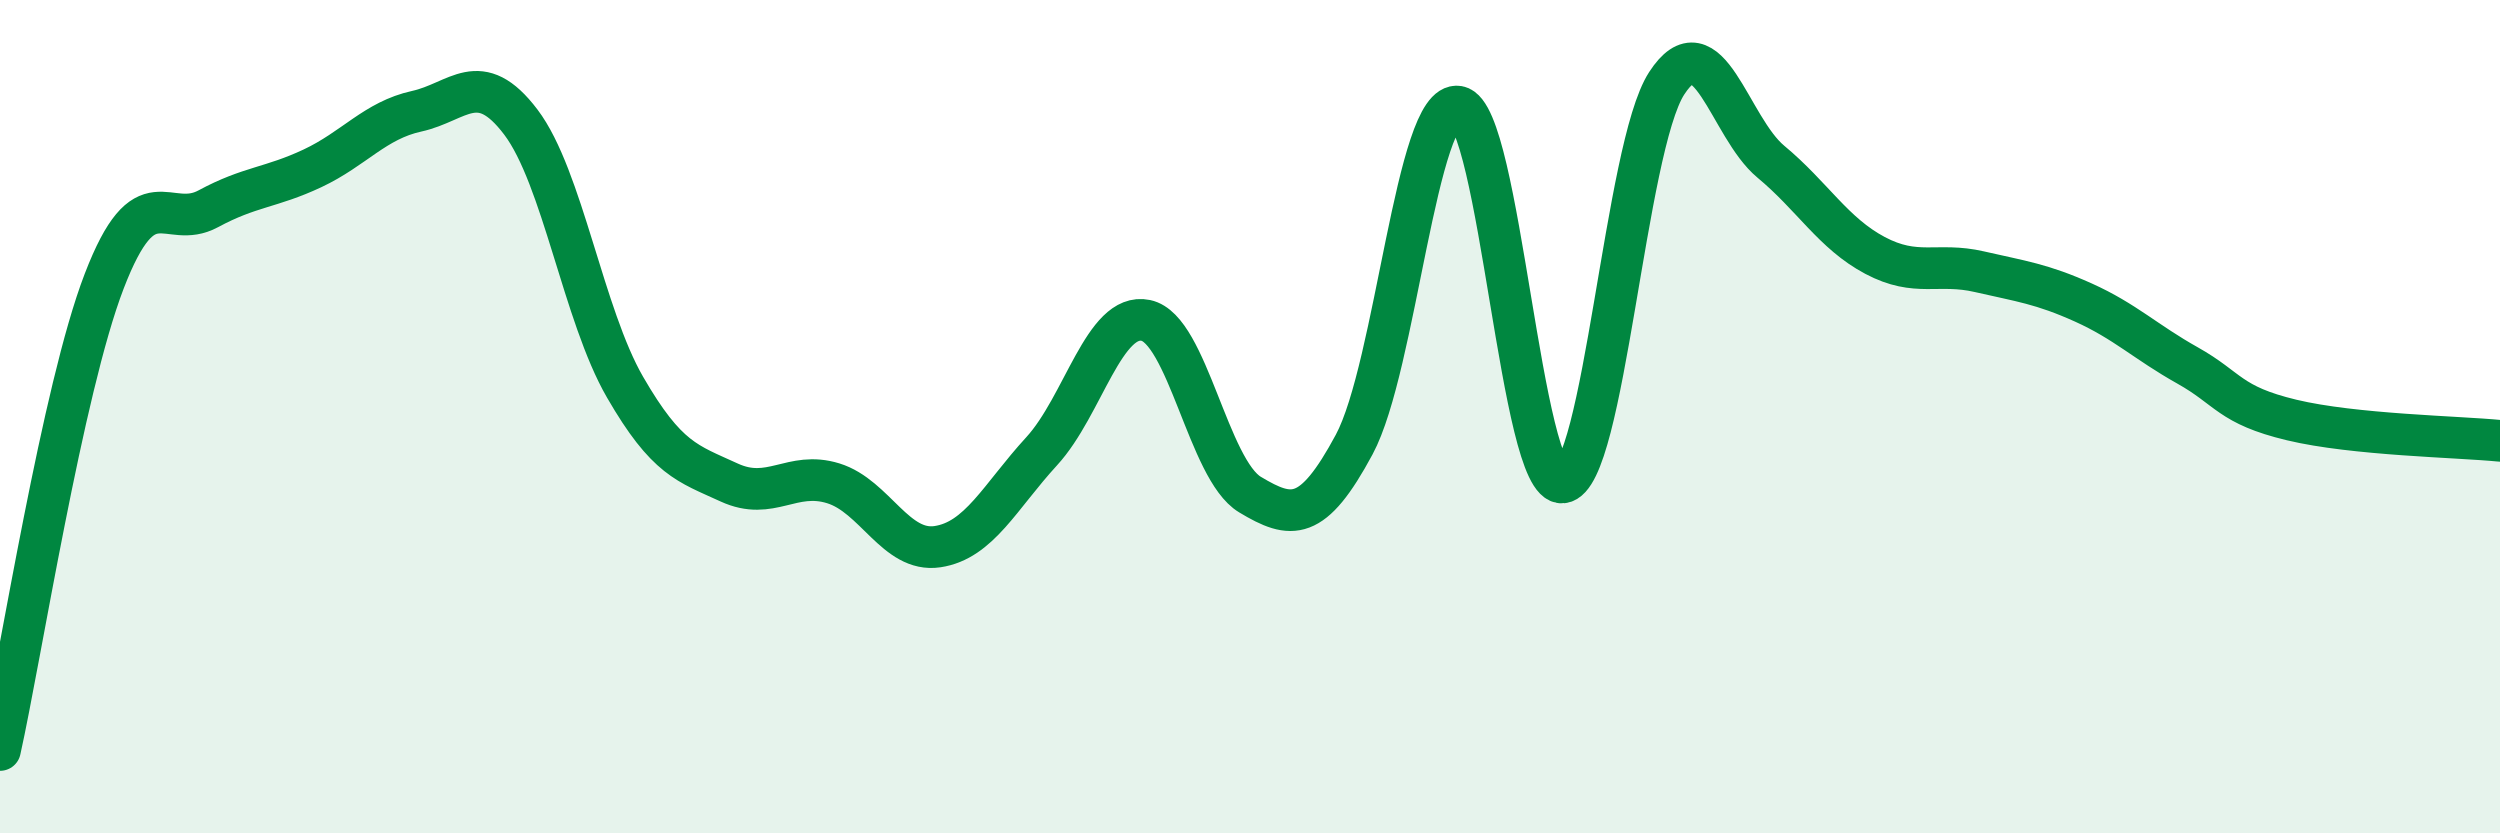
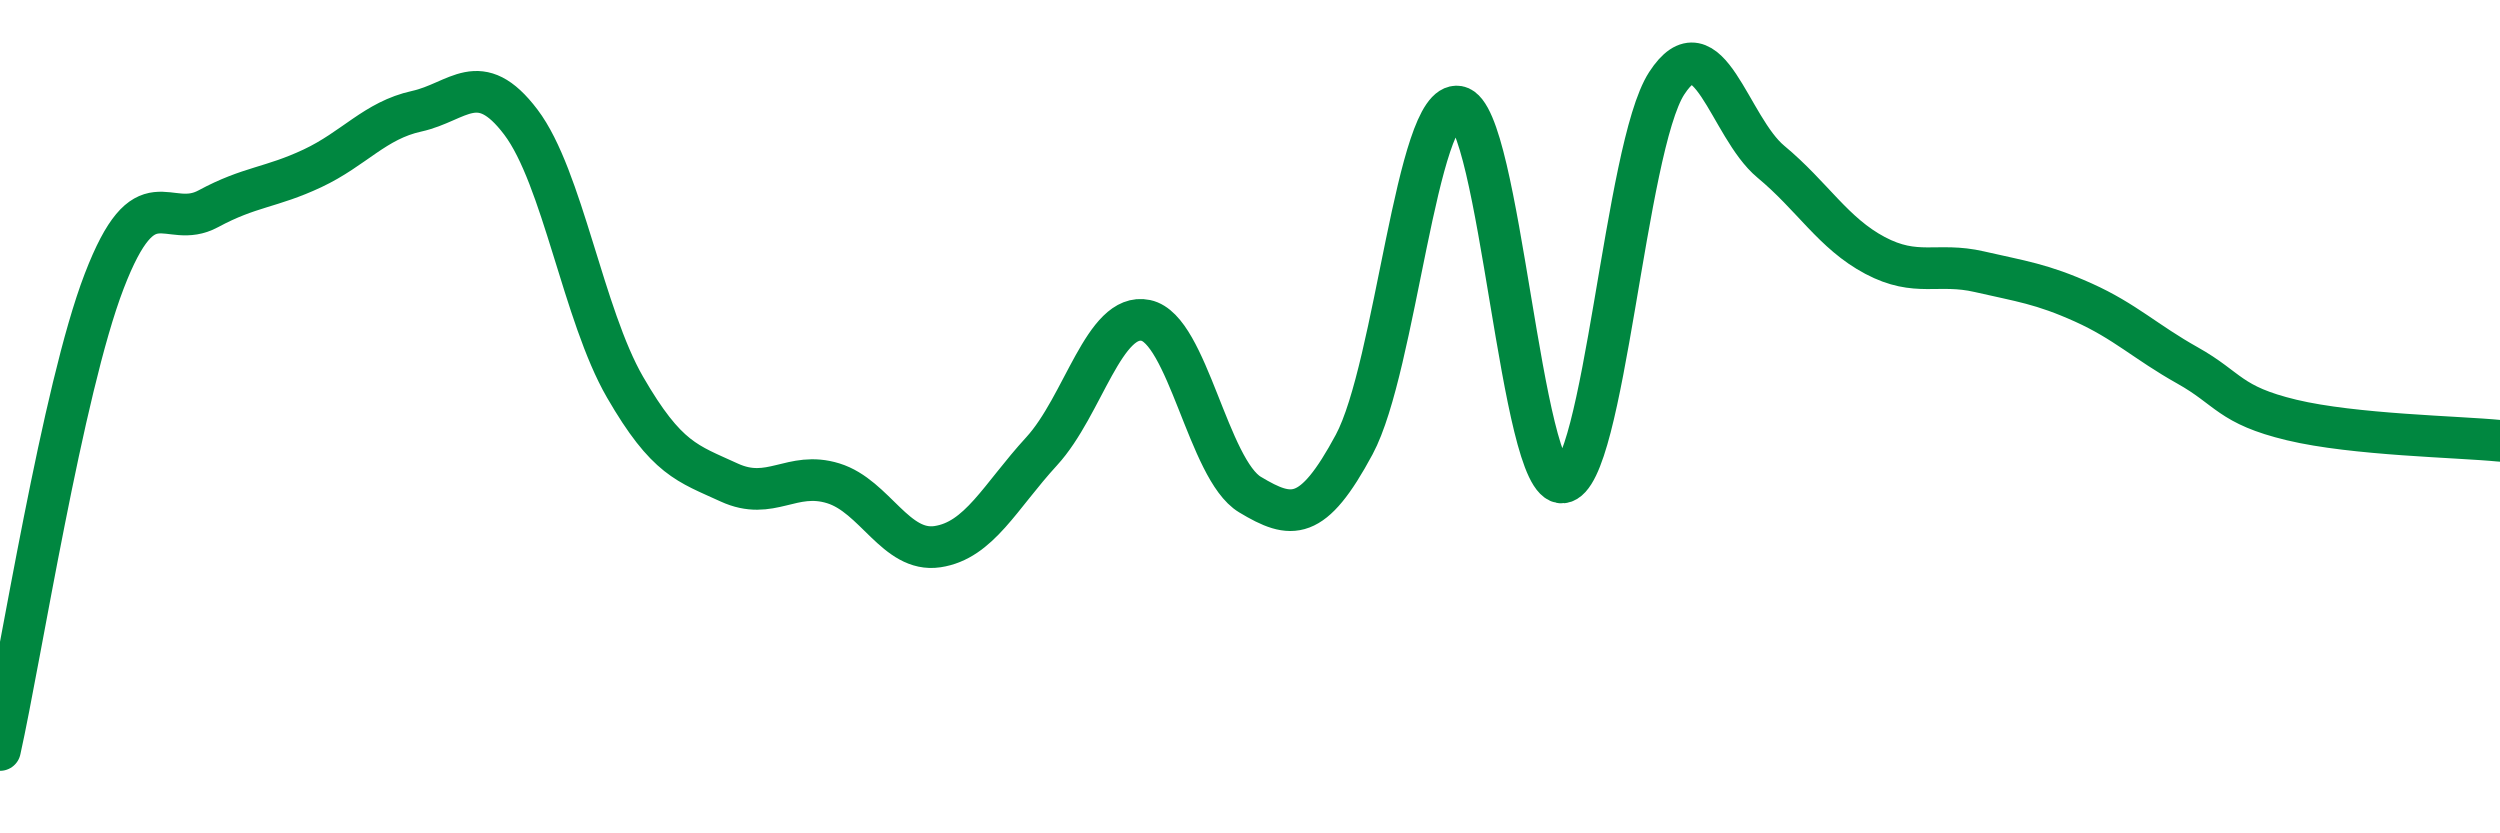
<svg xmlns="http://www.w3.org/2000/svg" width="60" height="20" viewBox="0 0 60 20">
-   <path d="M 0,18 C 0.5,15.75 1.5,9.35 2.5,6.75 C 3.5,4.15 4,5.55 5,5.01 C 6,4.47 6.5,4.51 7.5,4.04 C 8.5,3.57 9,2.89 10,2.67 C 11,2.45 11.5,1.61 12.5,2.93 C 13.5,4.25 14,7.56 15,9.29 C 16,11.02 16.5,11.12 17.5,11.58 C 18.5,12.04 19,11.29 20,11.6 C 21,11.91 21.5,13.27 22.5,13.12 C 23.5,12.97 24,11.92 25,10.83 C 26,9.74 26.5,7.48 27.5,7.69 C 28.5,7.9 29,11.27 30,11.87 C 31,12.47 31.5,12.53 32.5,10.67 C 33.5,8.81 34,2.38 35,2.56 C 36,2.74 36.5,11.69 37.5,11.58 C 38.5,11.47 39,3.54 40,2 C 41,0.46 41.5,3.05 42.5,3.88 C 43.5,4.71 44,5.6 45,6.13 C 46,6.66 46.5,6.29 47.5,6.52 C 48.5,6.75 49,6.81 50,7.26 C 51,7.71 51.5,8.21 52.5,8.77 C 53.5,9.33 53.5,9.72 55,10.08 C 56.5,10.44 59,10.48 60,10.58L60 20L0 20Z" fill="#008740" opacity="0.1" stroke-linecap="round" stroke-linejoin="round" />
  <path d="M 0,18 C 0.5,15.75 1.5,9.35 2.5,6.75 C 3.5,4.15 4,5.55 5,5.01 C 6,4.47 6.5,4.51 7.5,4.04 C 8.5,3.57 9,2.89 10,2.67 C 11,2.45 11.5,1.61 12.5,2.93 C 13.5,4.25 14,7.56 15,9.29 C 16,11.02 16.5,11.12 17.5,11.58 C 18.5,12.04 19,11.29 20,11.6 C 21,11.91 21.5,13.27 22.5,13.12 C 23.5,12.97 24,11.92 25,10.83 C 26,9.74 26.5,7.48 27.5,7.69 C 28.5,7.9 29,11.27 30,11.87 C 31,12.47 31.5,12.53 32.5,10.67 C 33.5,8.81 34,2.38 35,2.56 C 36,2.74 36.5,11.69 37.5,11.58 C 38.5,11.47 39,3.54 40,2 C 41,0.46 41.5,3.05 42.5,3.88 C 43.5,4.71 44,5.6 45,6.13 C 46,6.66 46.5,6.29 47.5,6.52 C 48.5,6.75 49,6.81 50,7.26 C 51,7.71 51.5,8.21 52.5,8.77 C 53.5,9.33 53.5,9.72 55,10.08 C 56.5,10.44 59,10.48 60,10.58" stroke="#008740" stroke-width="1" fill="none" stroke-linecap="round" stroke-linejoin="round" />
</svg>